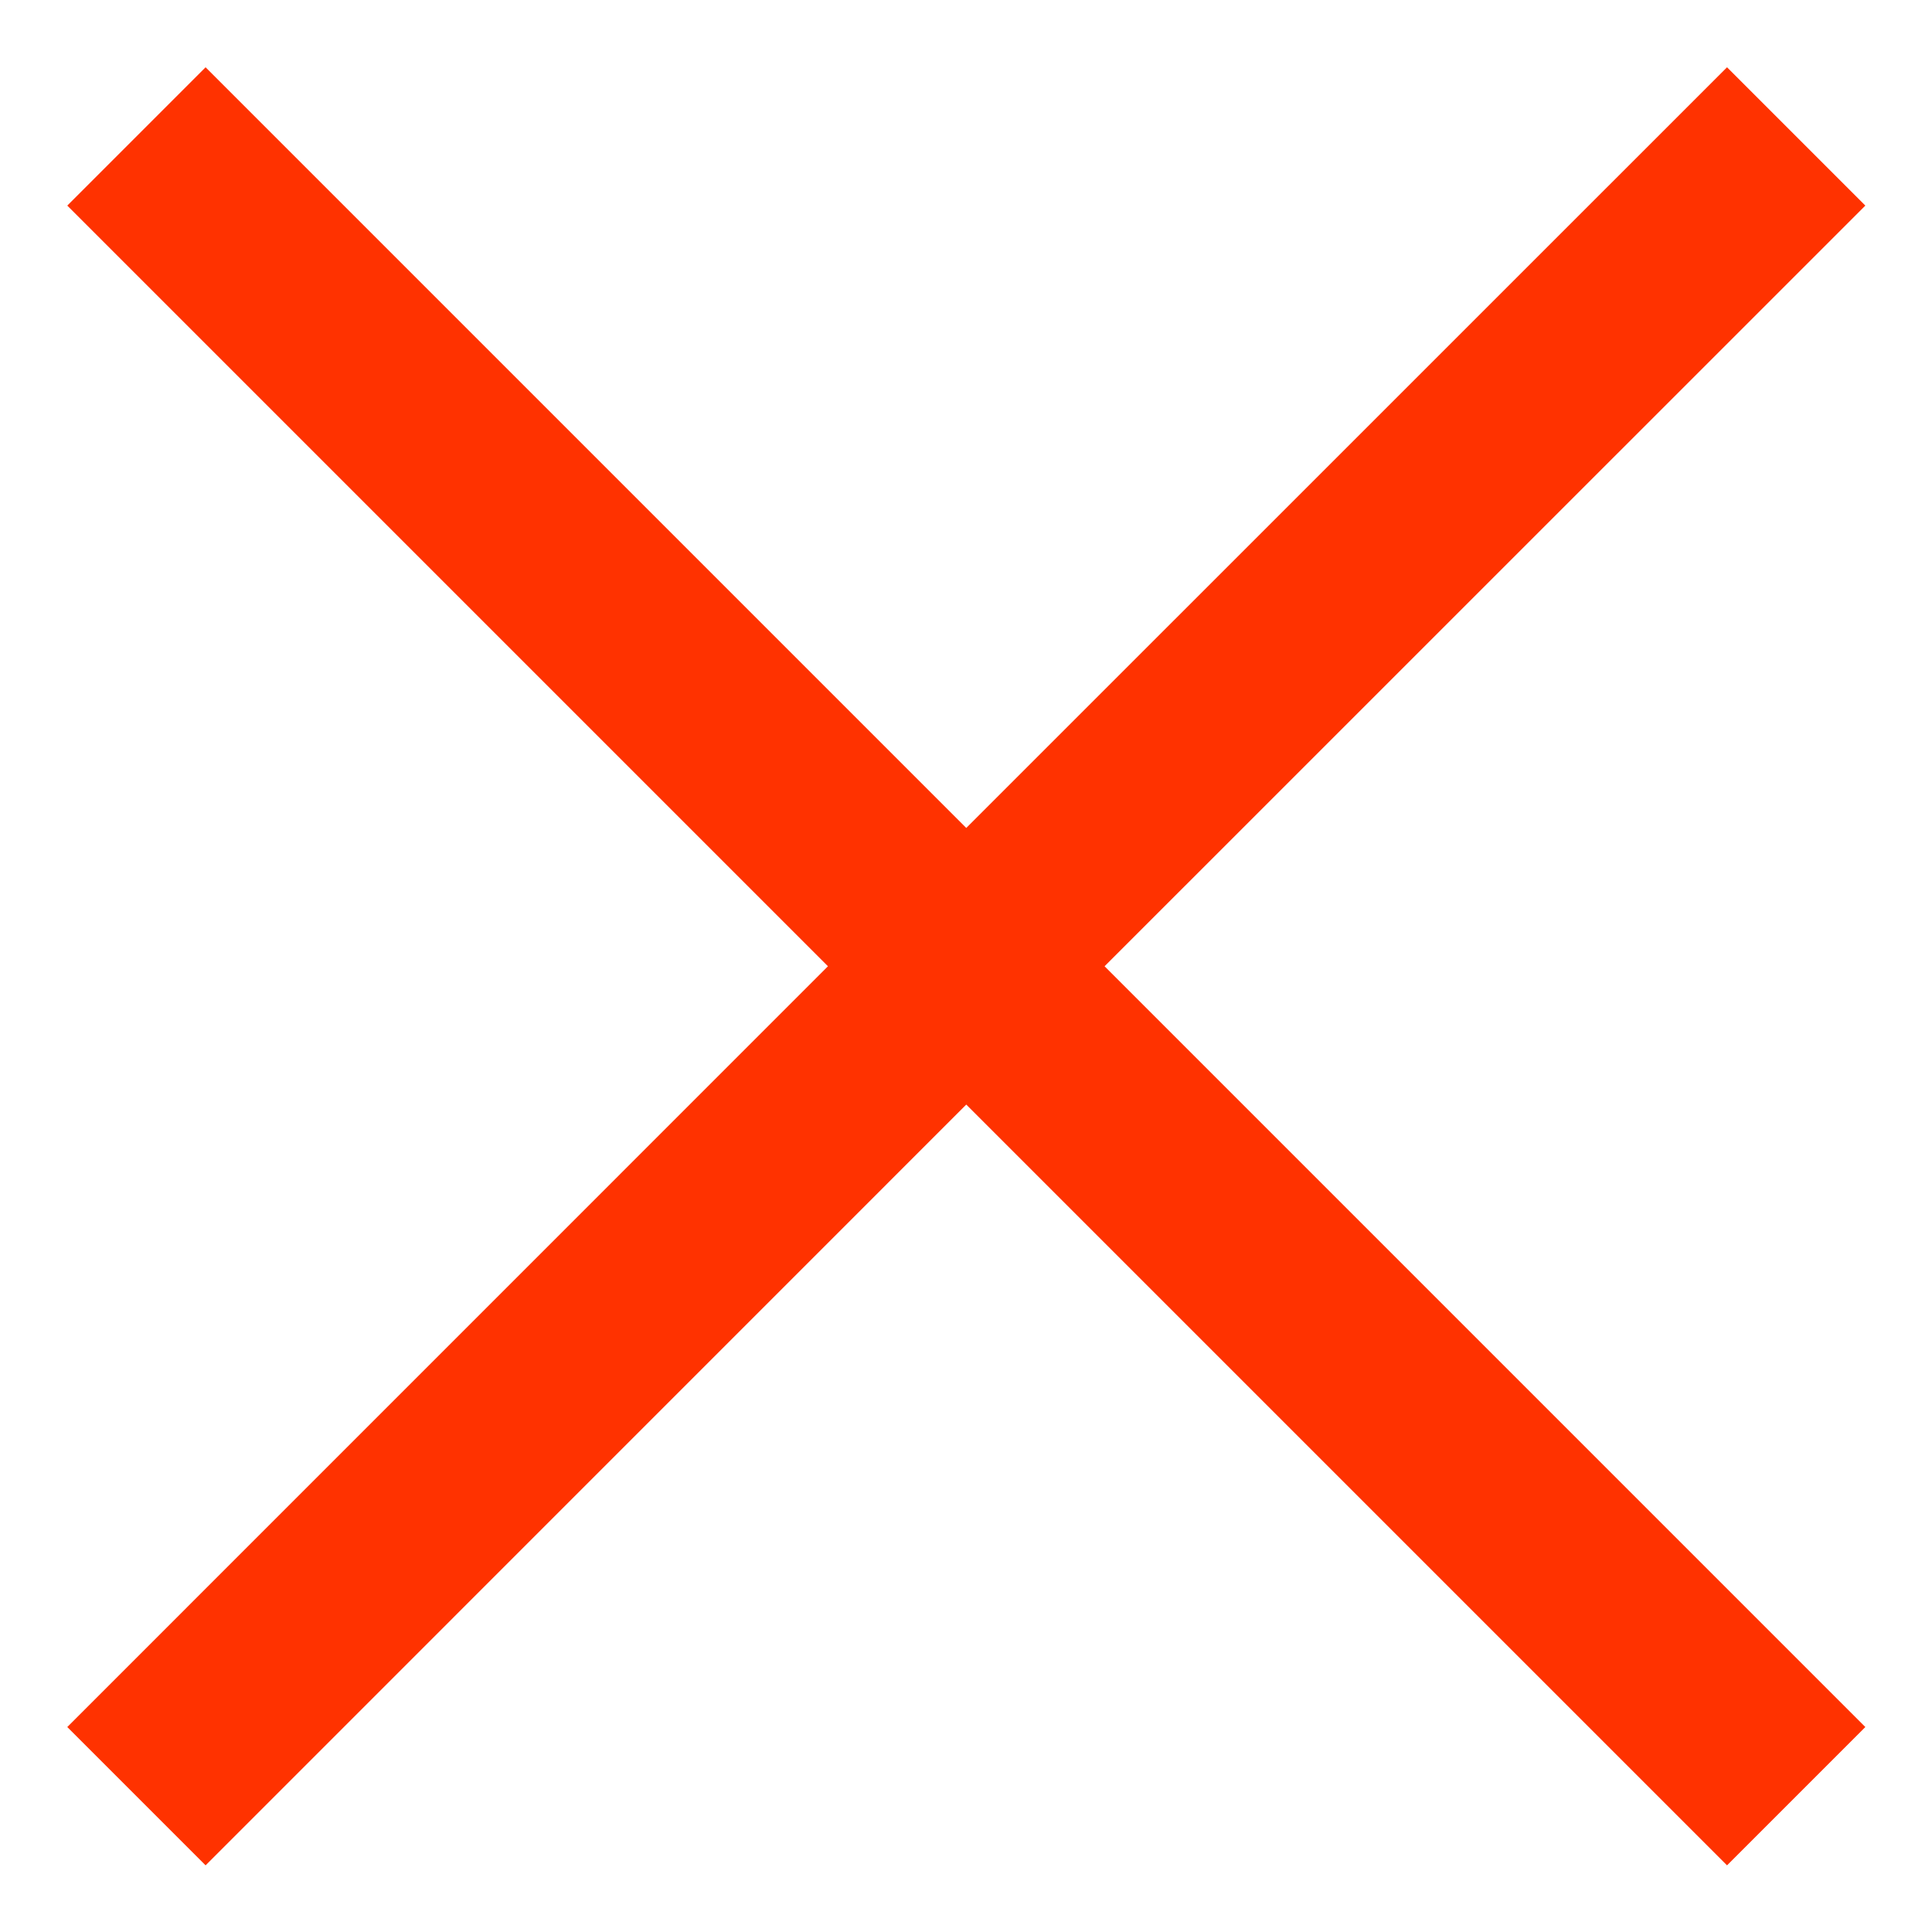
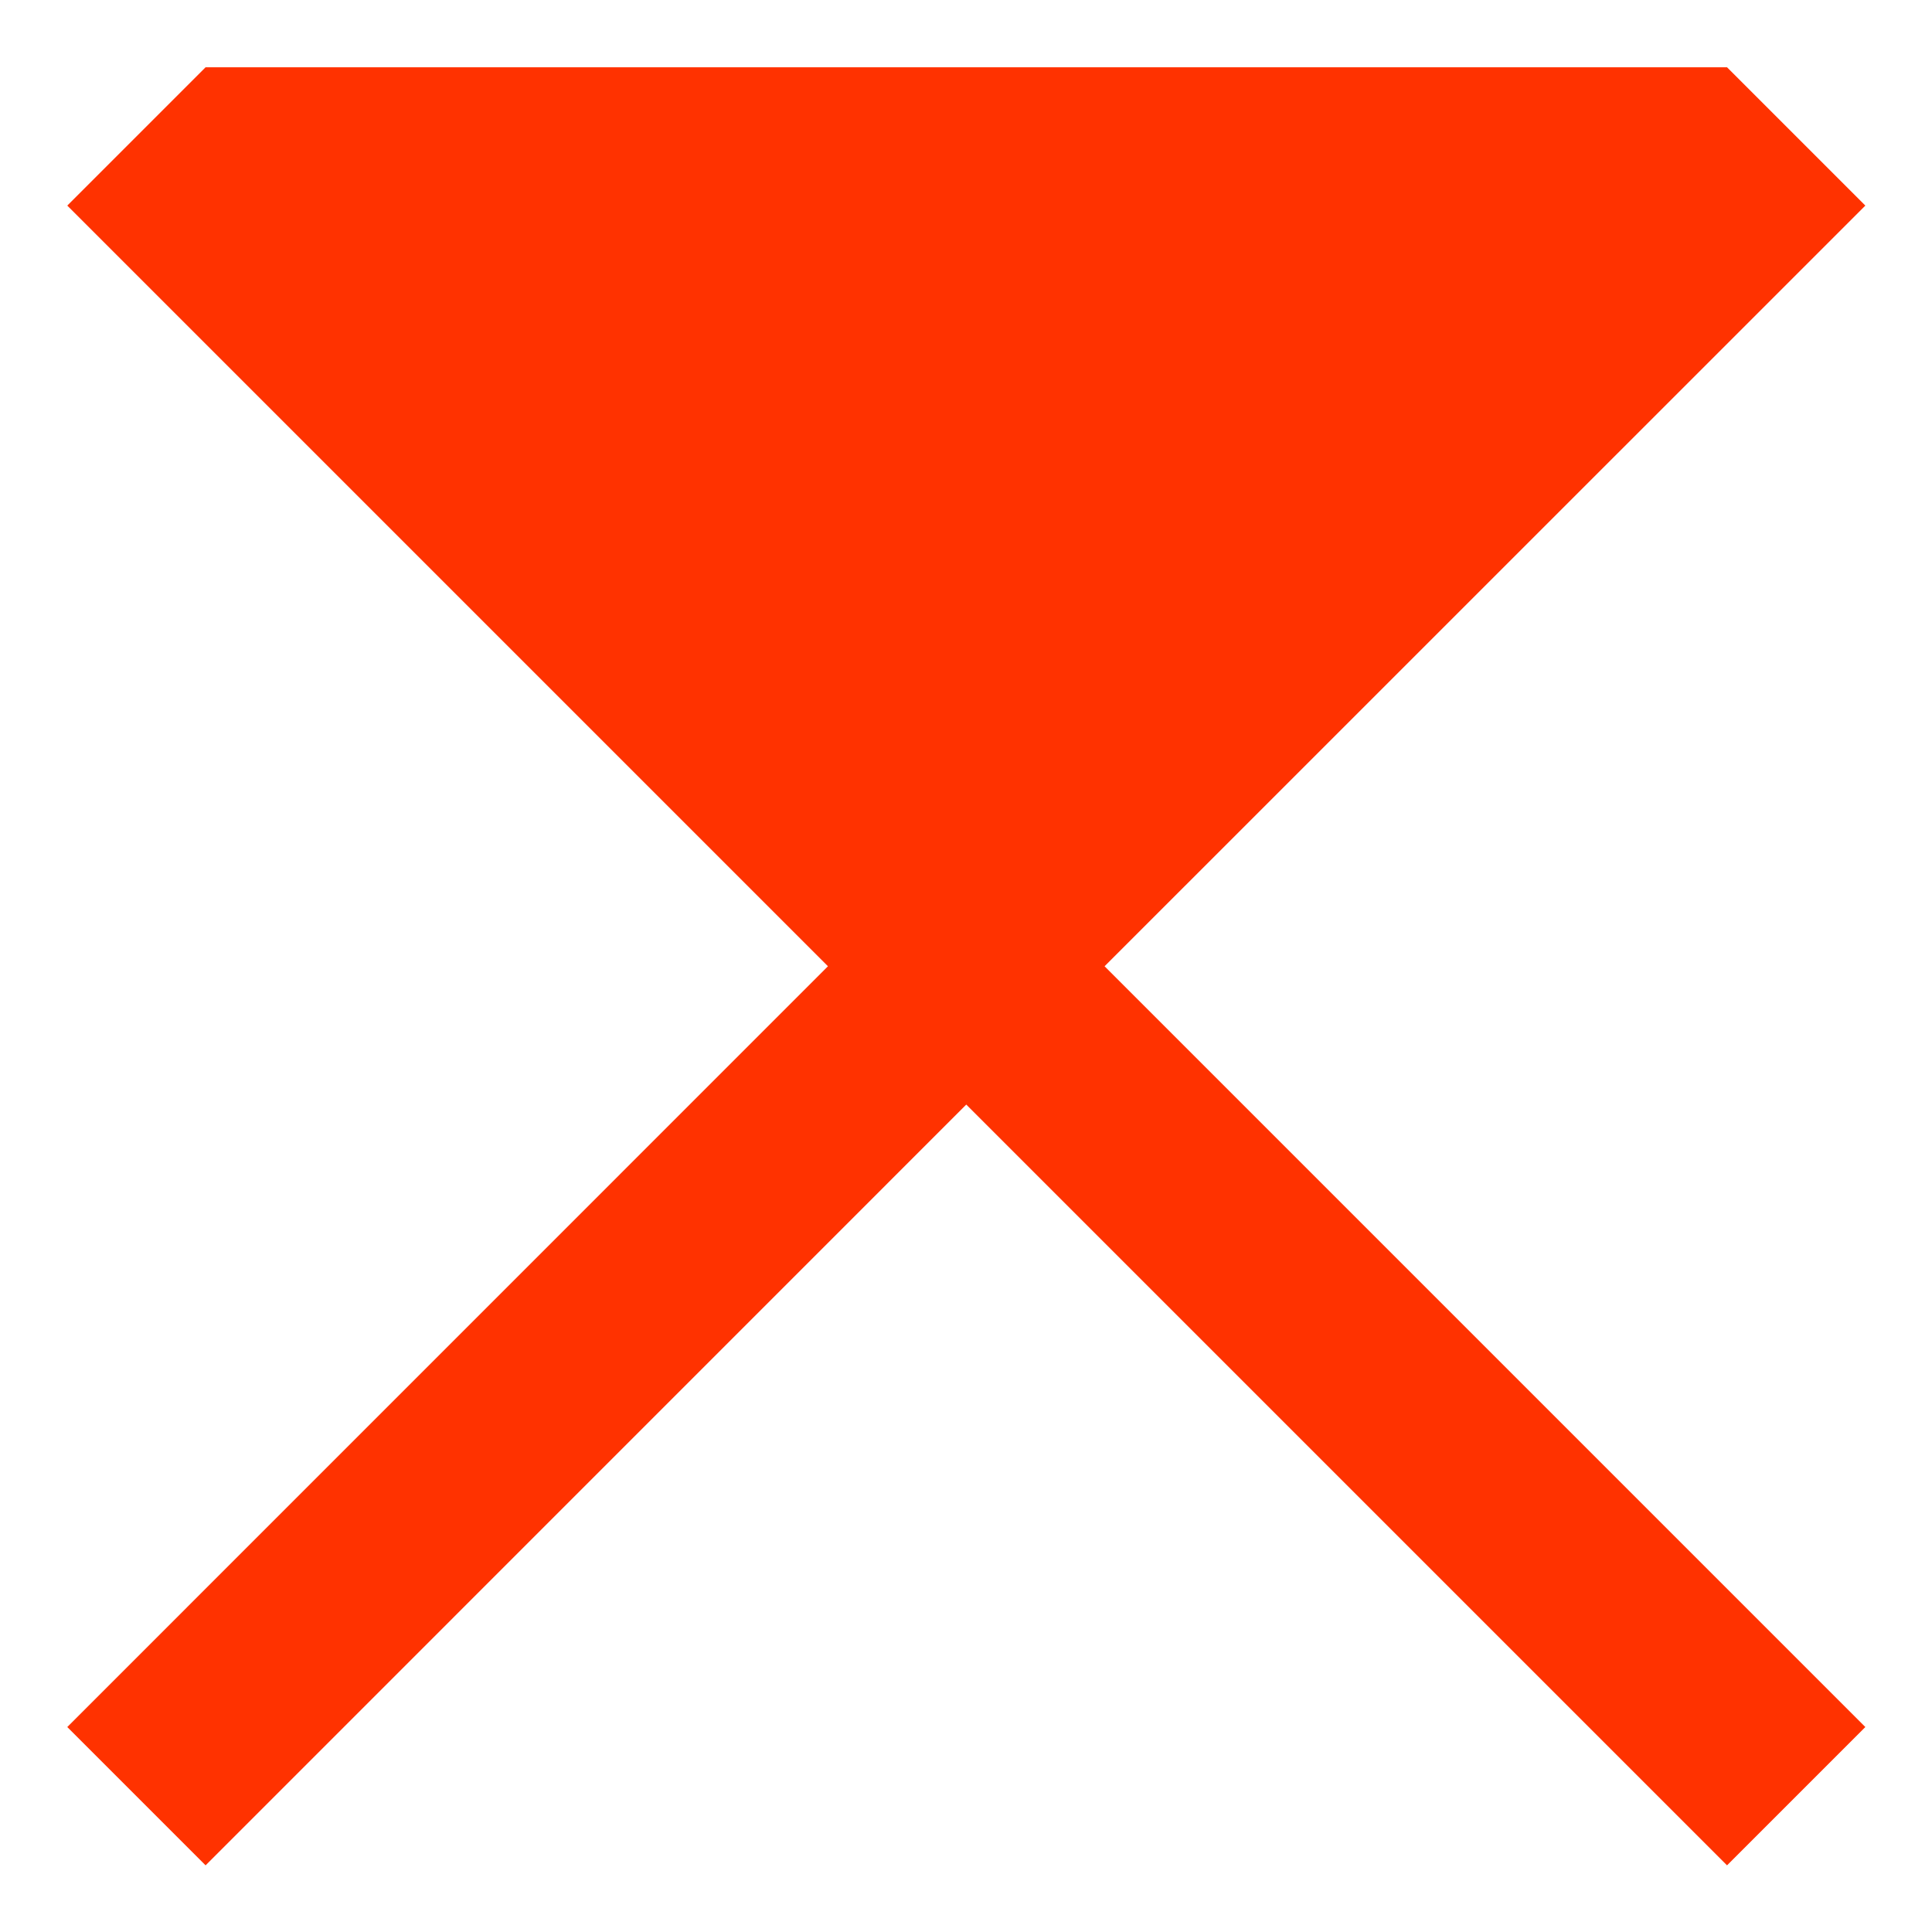
<svg xmlns="http://www.w3.org/2000/svg" width="22" height="22" viewBox="0 0 22 22" fill="none">
-   <path d="M2.341 21.241L0.766 19.666L9.428 11.003L0.766 2.341L2.341 0.766L11.003 9.428L19.666 0.766L21.241 2.341L12.578 11.003L21.241 19.666L19.666 21.241L11.003 12.578L2.341 21.241Z" fill="#FF3200" />
+   <path d="M2.341 21.241L0.766 19.666L9.428 11.003L0.766 2.341L2.341 0.766L19.666 0.766L21.241 2.341L12.578 11.003L21.241 19.666L19.666 21.241L11.003 12.578L2.341 21.241Z" fill="#FF3200" />
</svg>